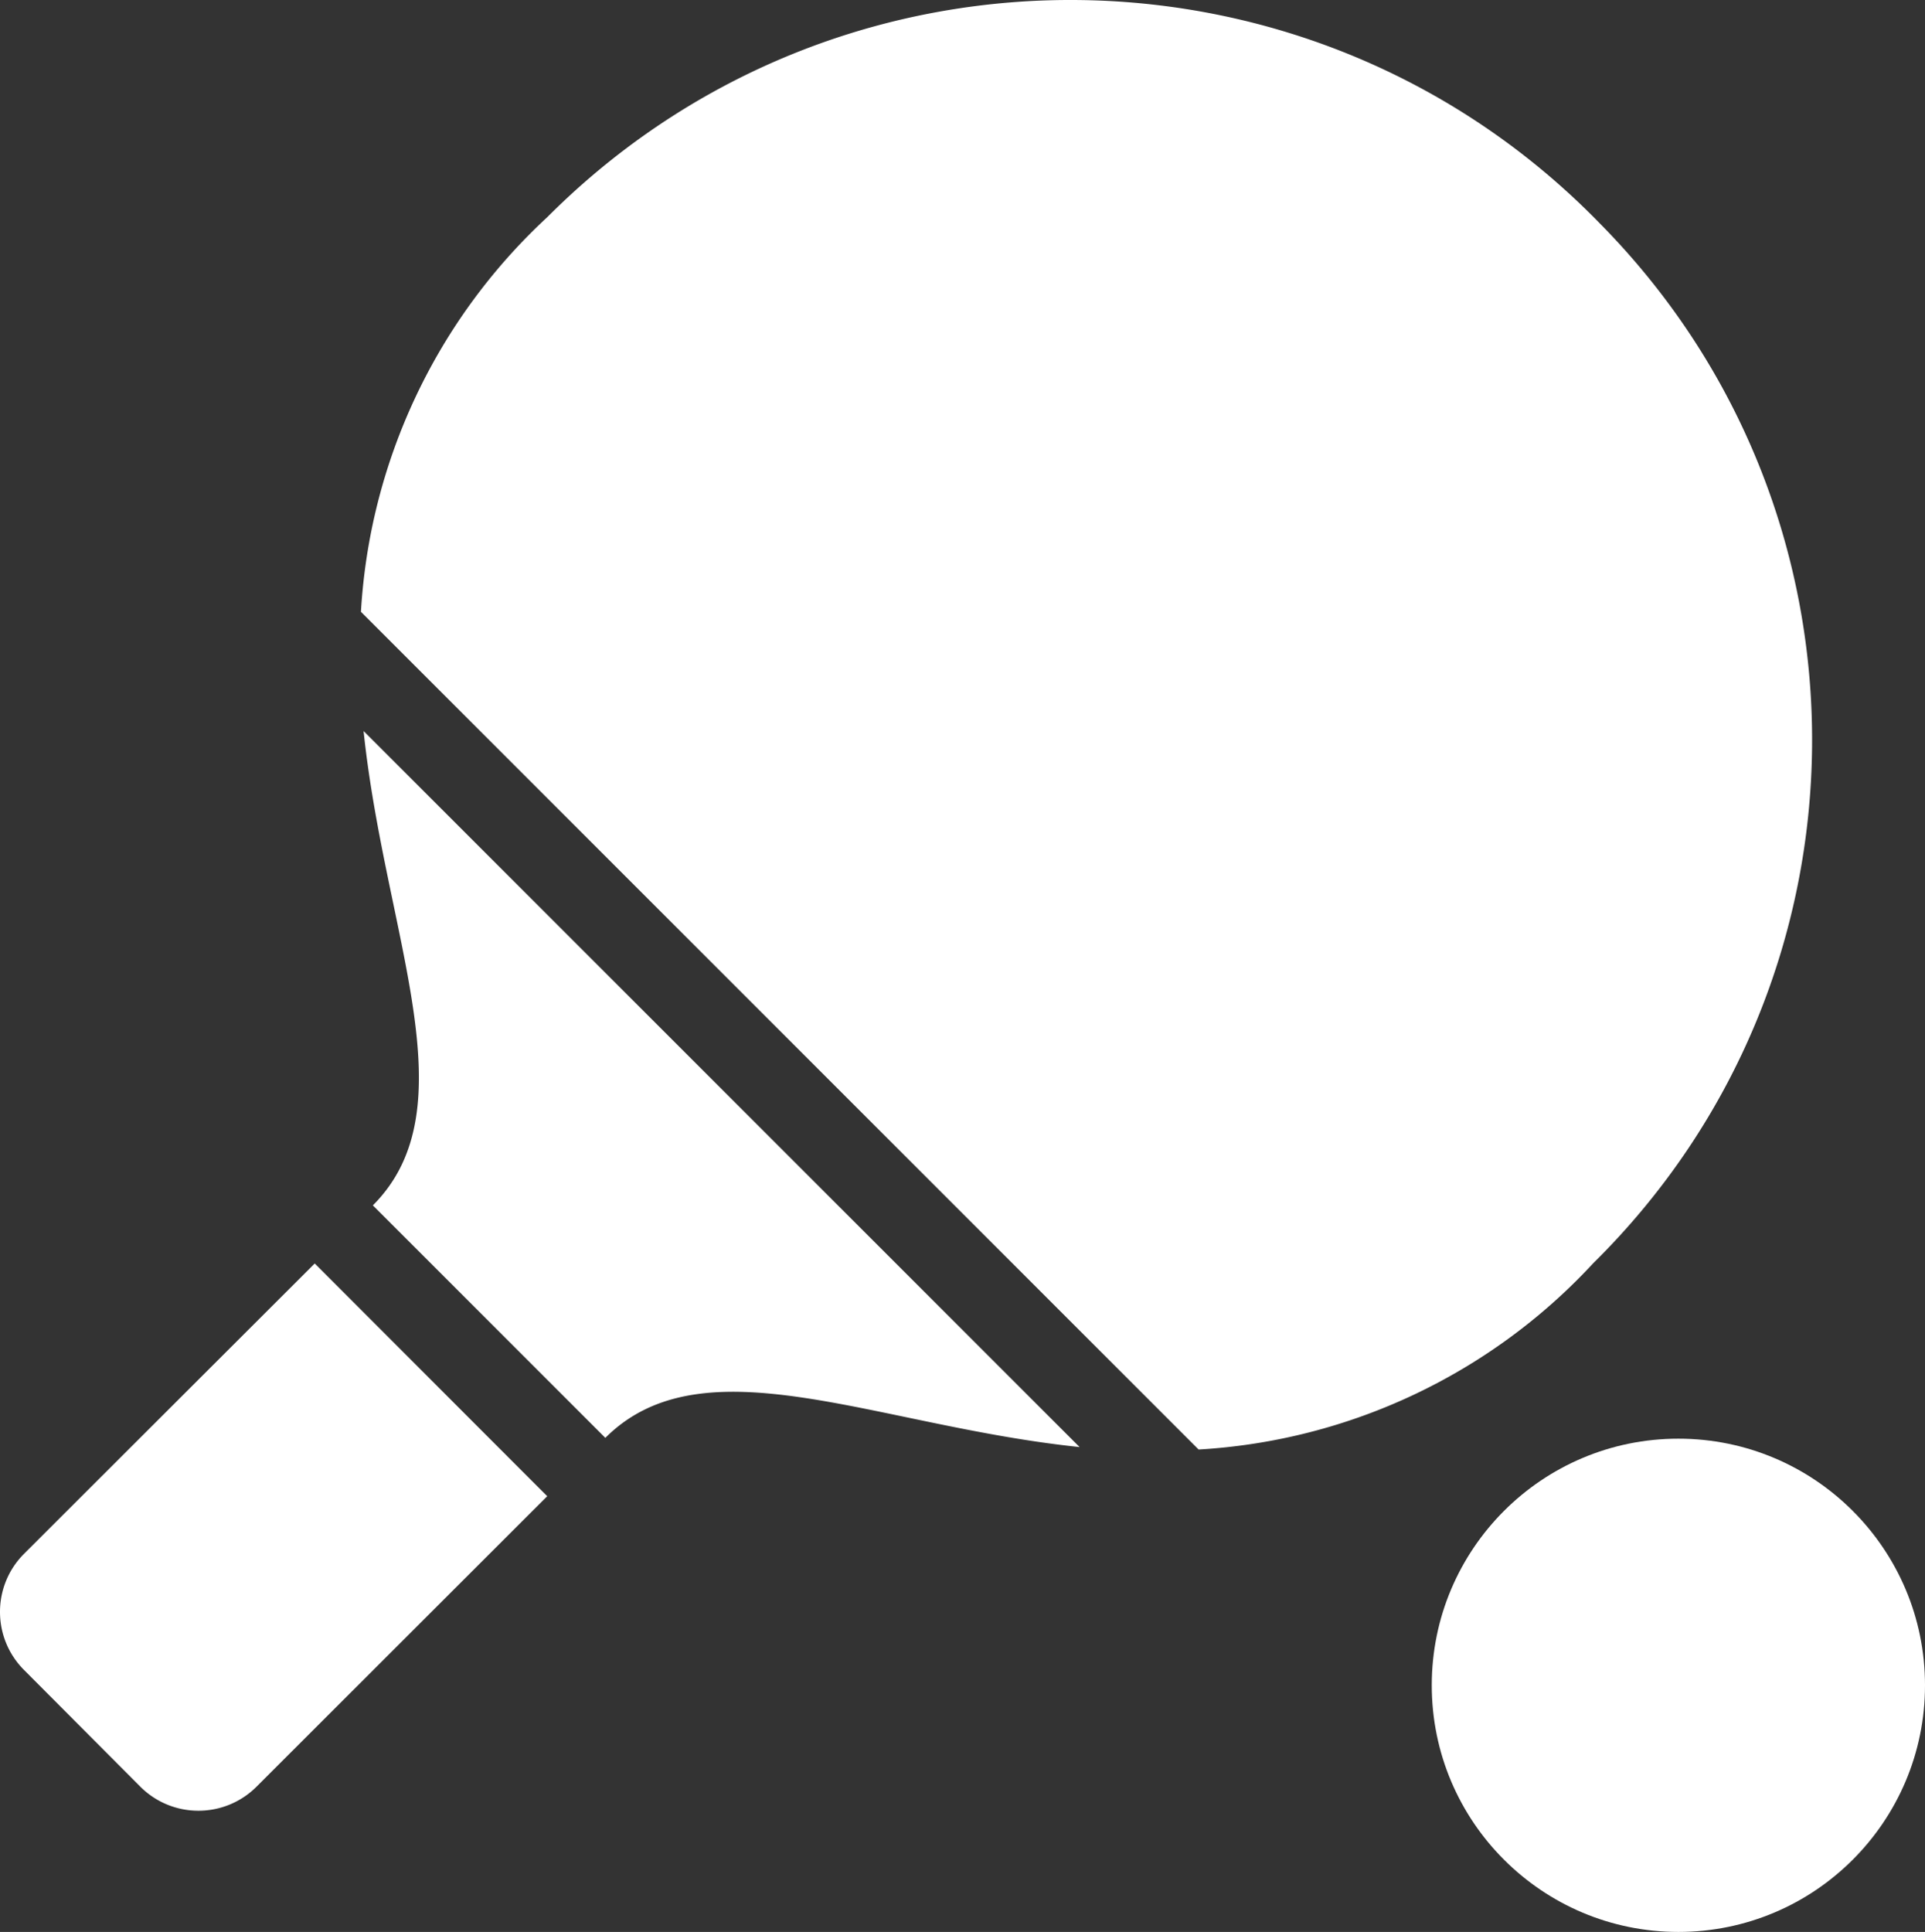
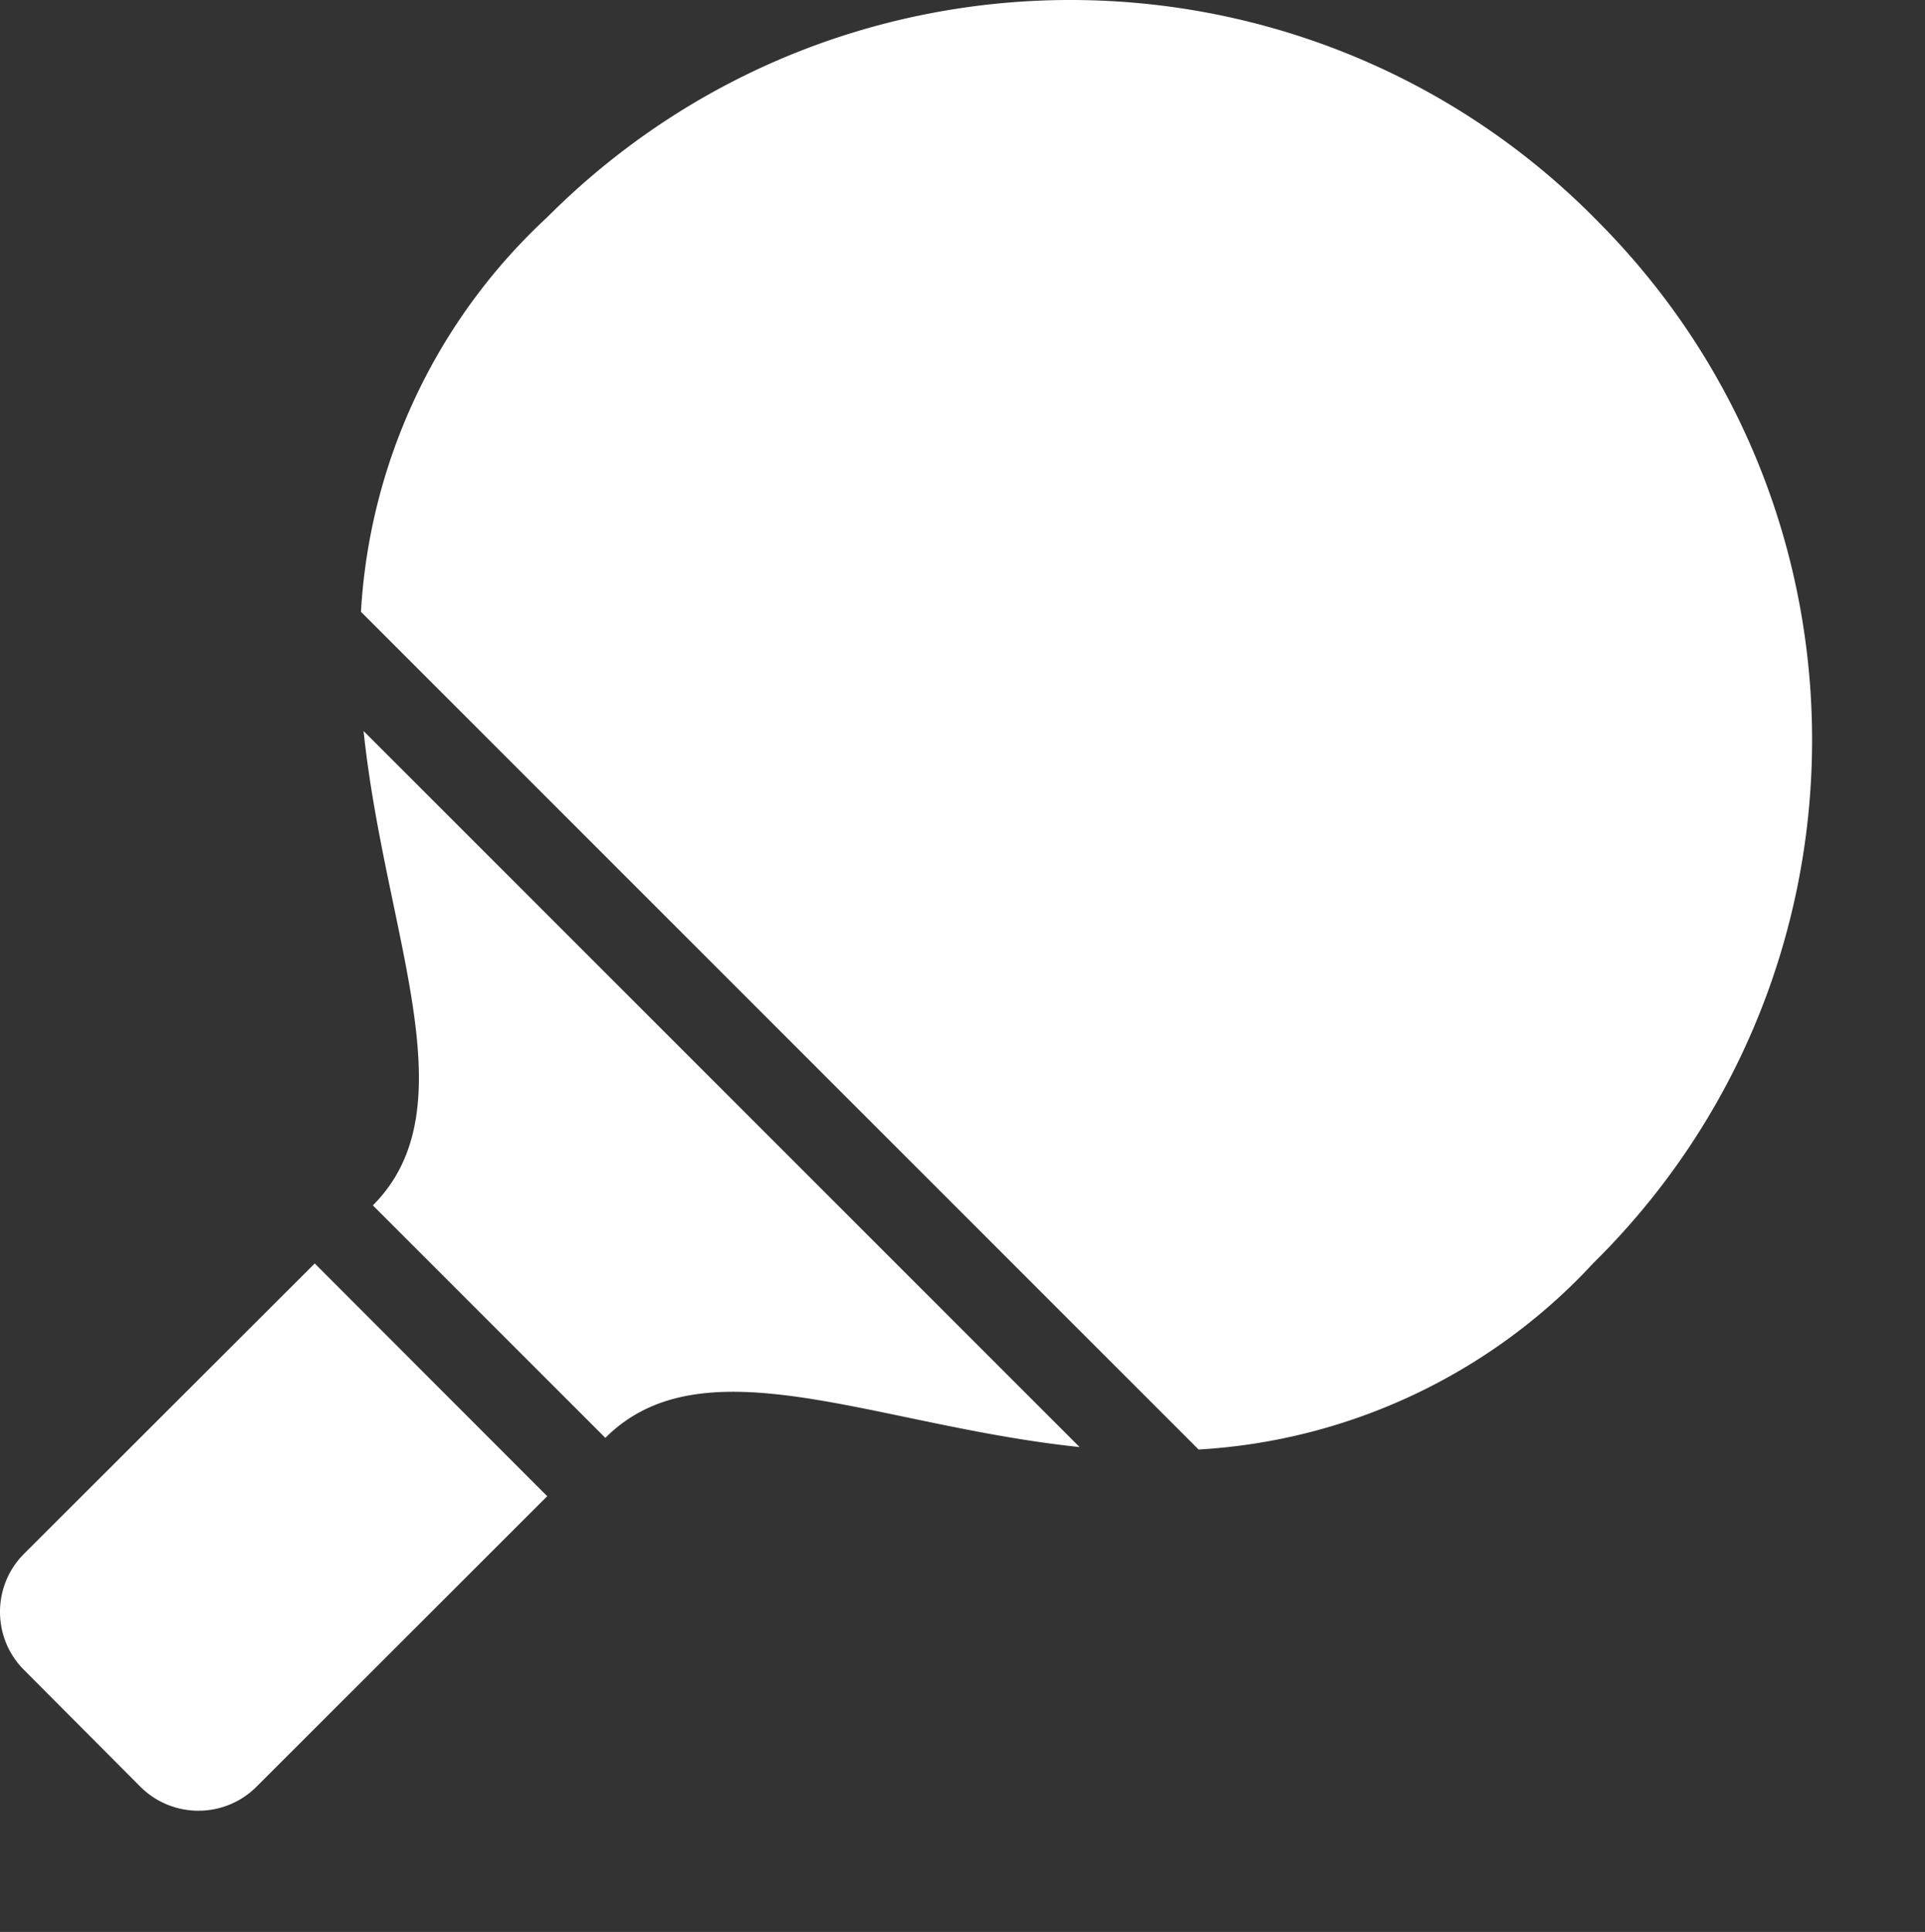
<svg xmlns="http://www.w3.org/2000/svg" viewBox="0.89 -0.001 499.558 501.339">
  <rect x="0.89" y="-0.001" width="499.558" height="501.339" fill="#333333" stroke="none" />
  <g>
    <path d="M7.136 403.204c-8.328 8.331-8.328 21.835 0 30.165l30.165 30.272c8.331 8.328 21.835 8.328 30.165 0l75.435-75.371-60.331-60.395-75.434 75.329zM97.653 312.794l60.331 60.331c25.493-25.493 70.101-3.136 123.072 2.389L95.243 189.7c5.546 52.992 27.882 97.622 2.41 123.094zM414.347 327.812c74.987-73.938 75.837-194.665 1.899-269.652l-.065-.066c-73.812-75.934-195.206-77.654-271.14-3.841-.719.699-1.432 1.403-2.14 2.113a151.461 151.461 0 0 0-48.341 102.4l217.387 217.387a151.463 151.463 0 0 0 102.4-48.341z" fill="#ffffff" opacity="1" data-original="#000000" />
-     <circle cx="436.448" cy="437.338" r="64" fill="#ffffff" opacity="1" data-original="#000000" />
  </g>
</svg>